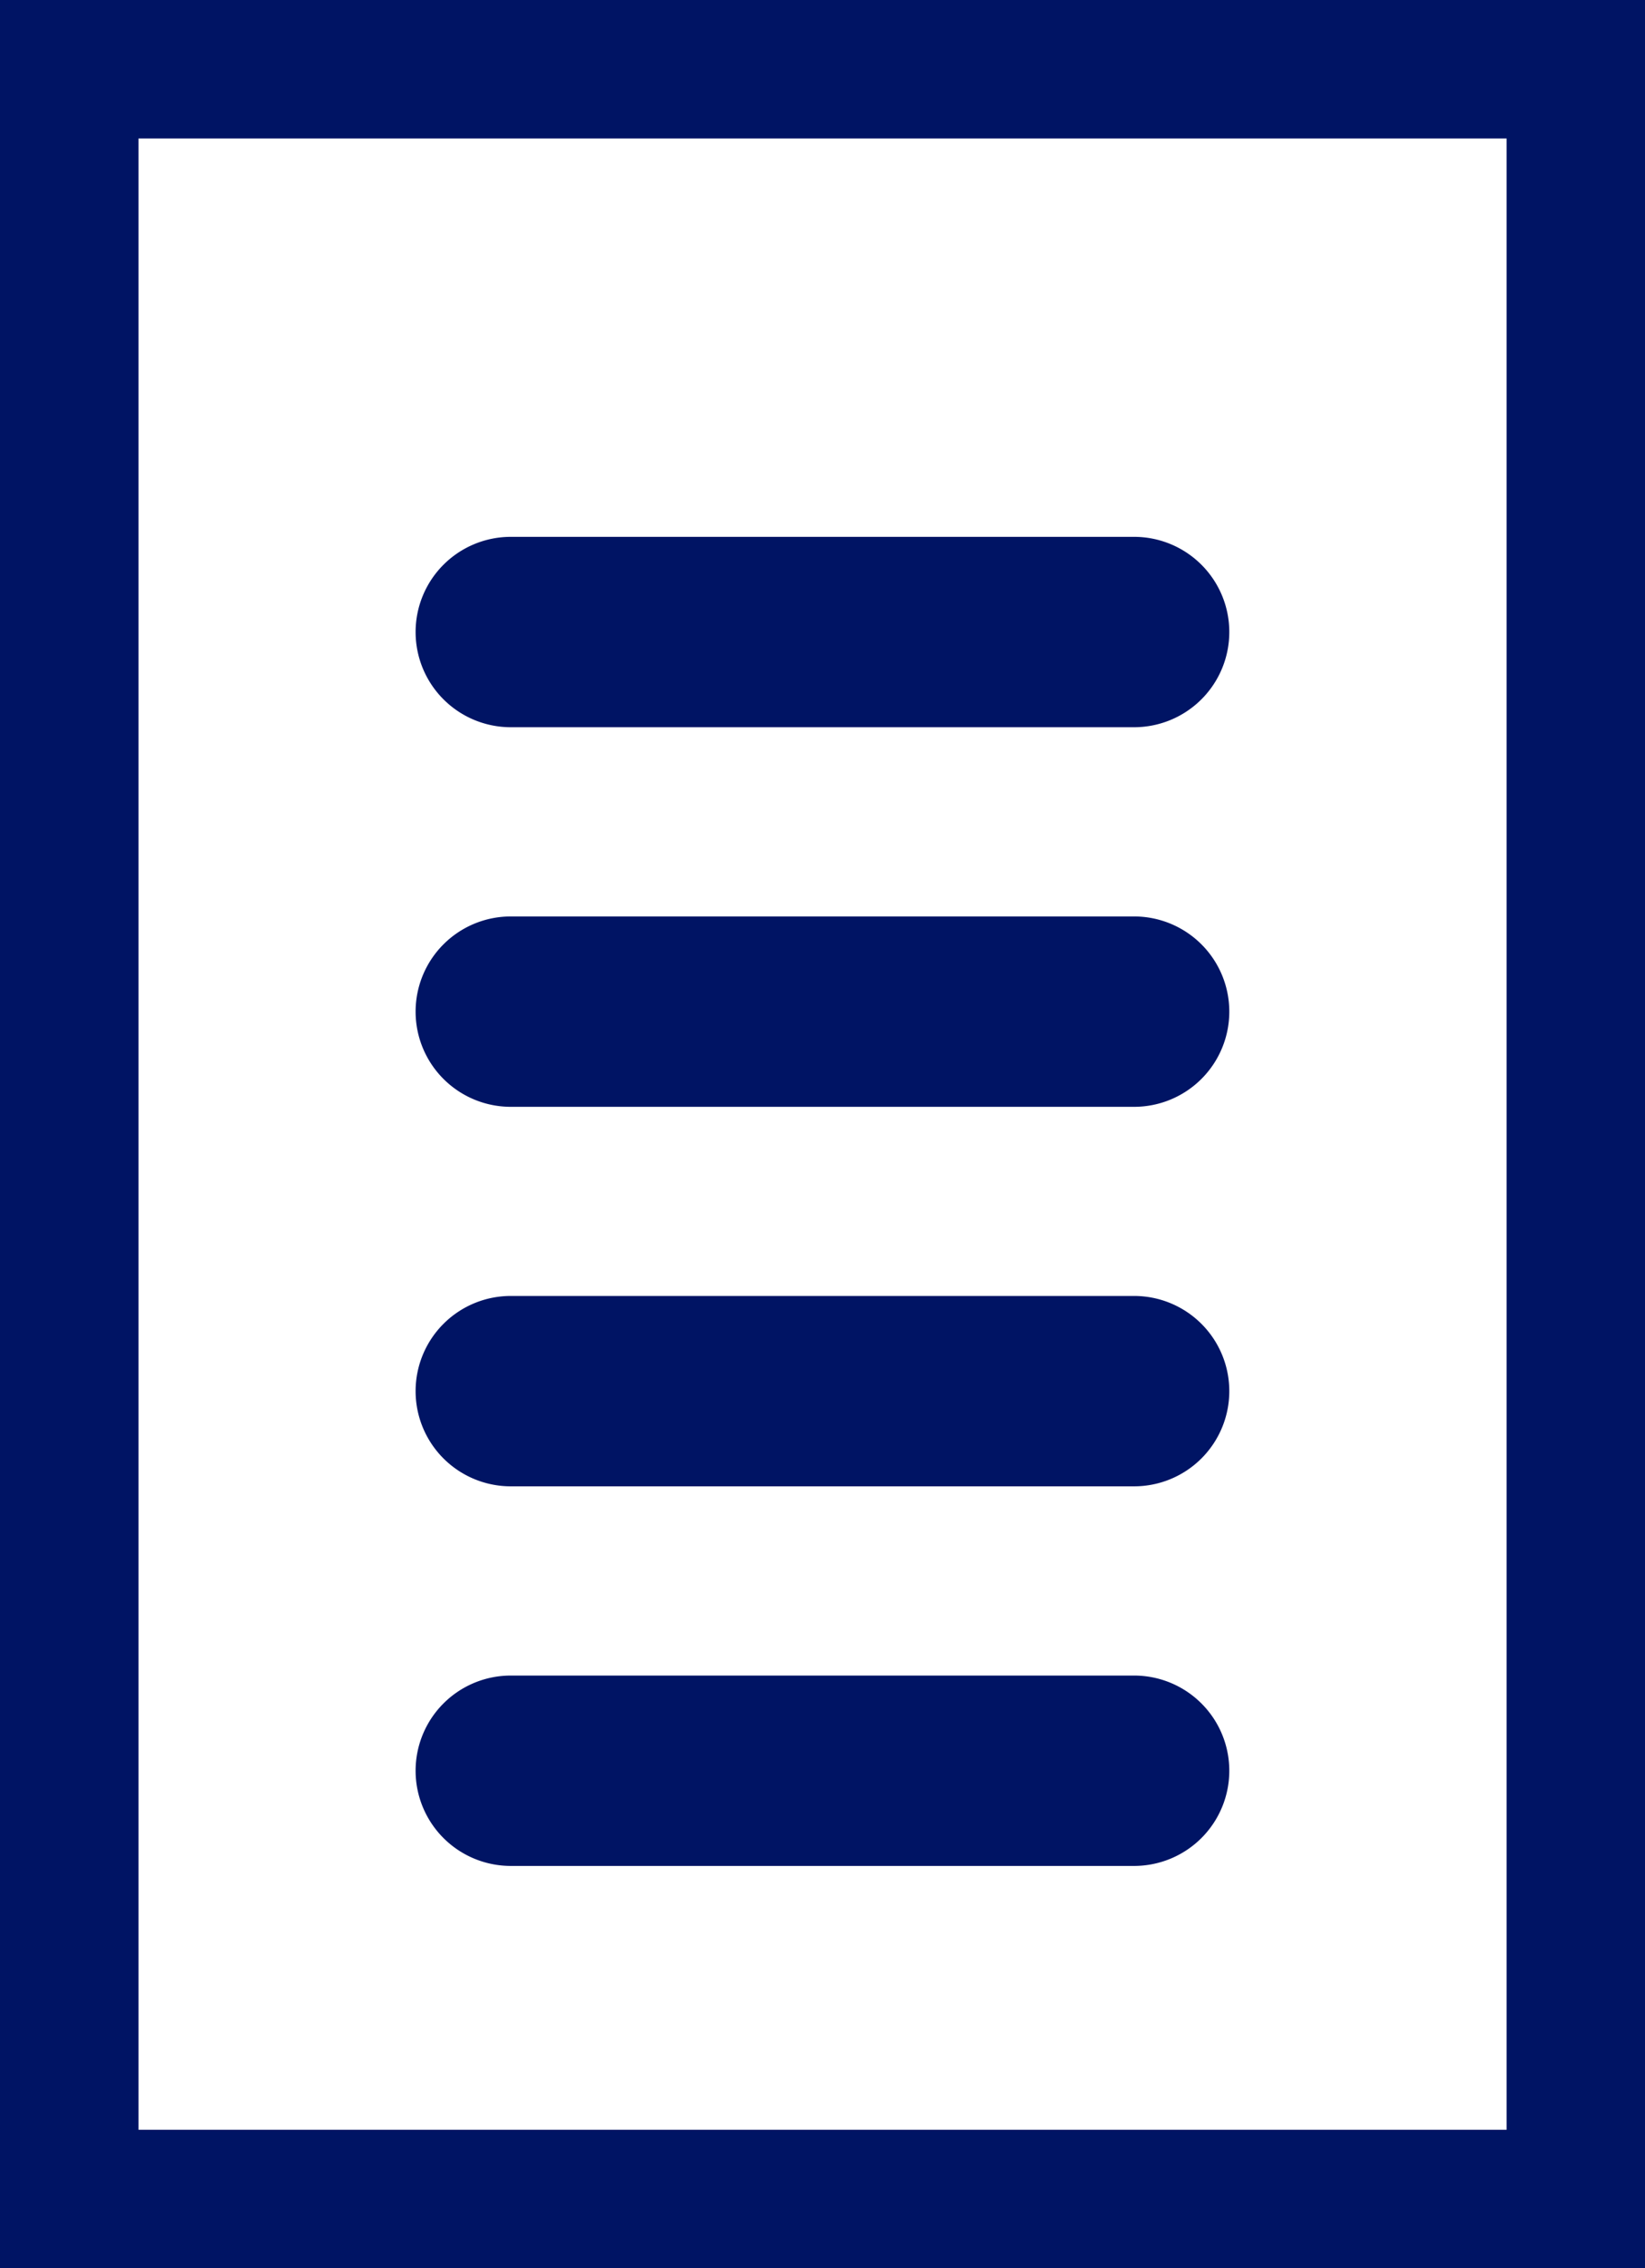
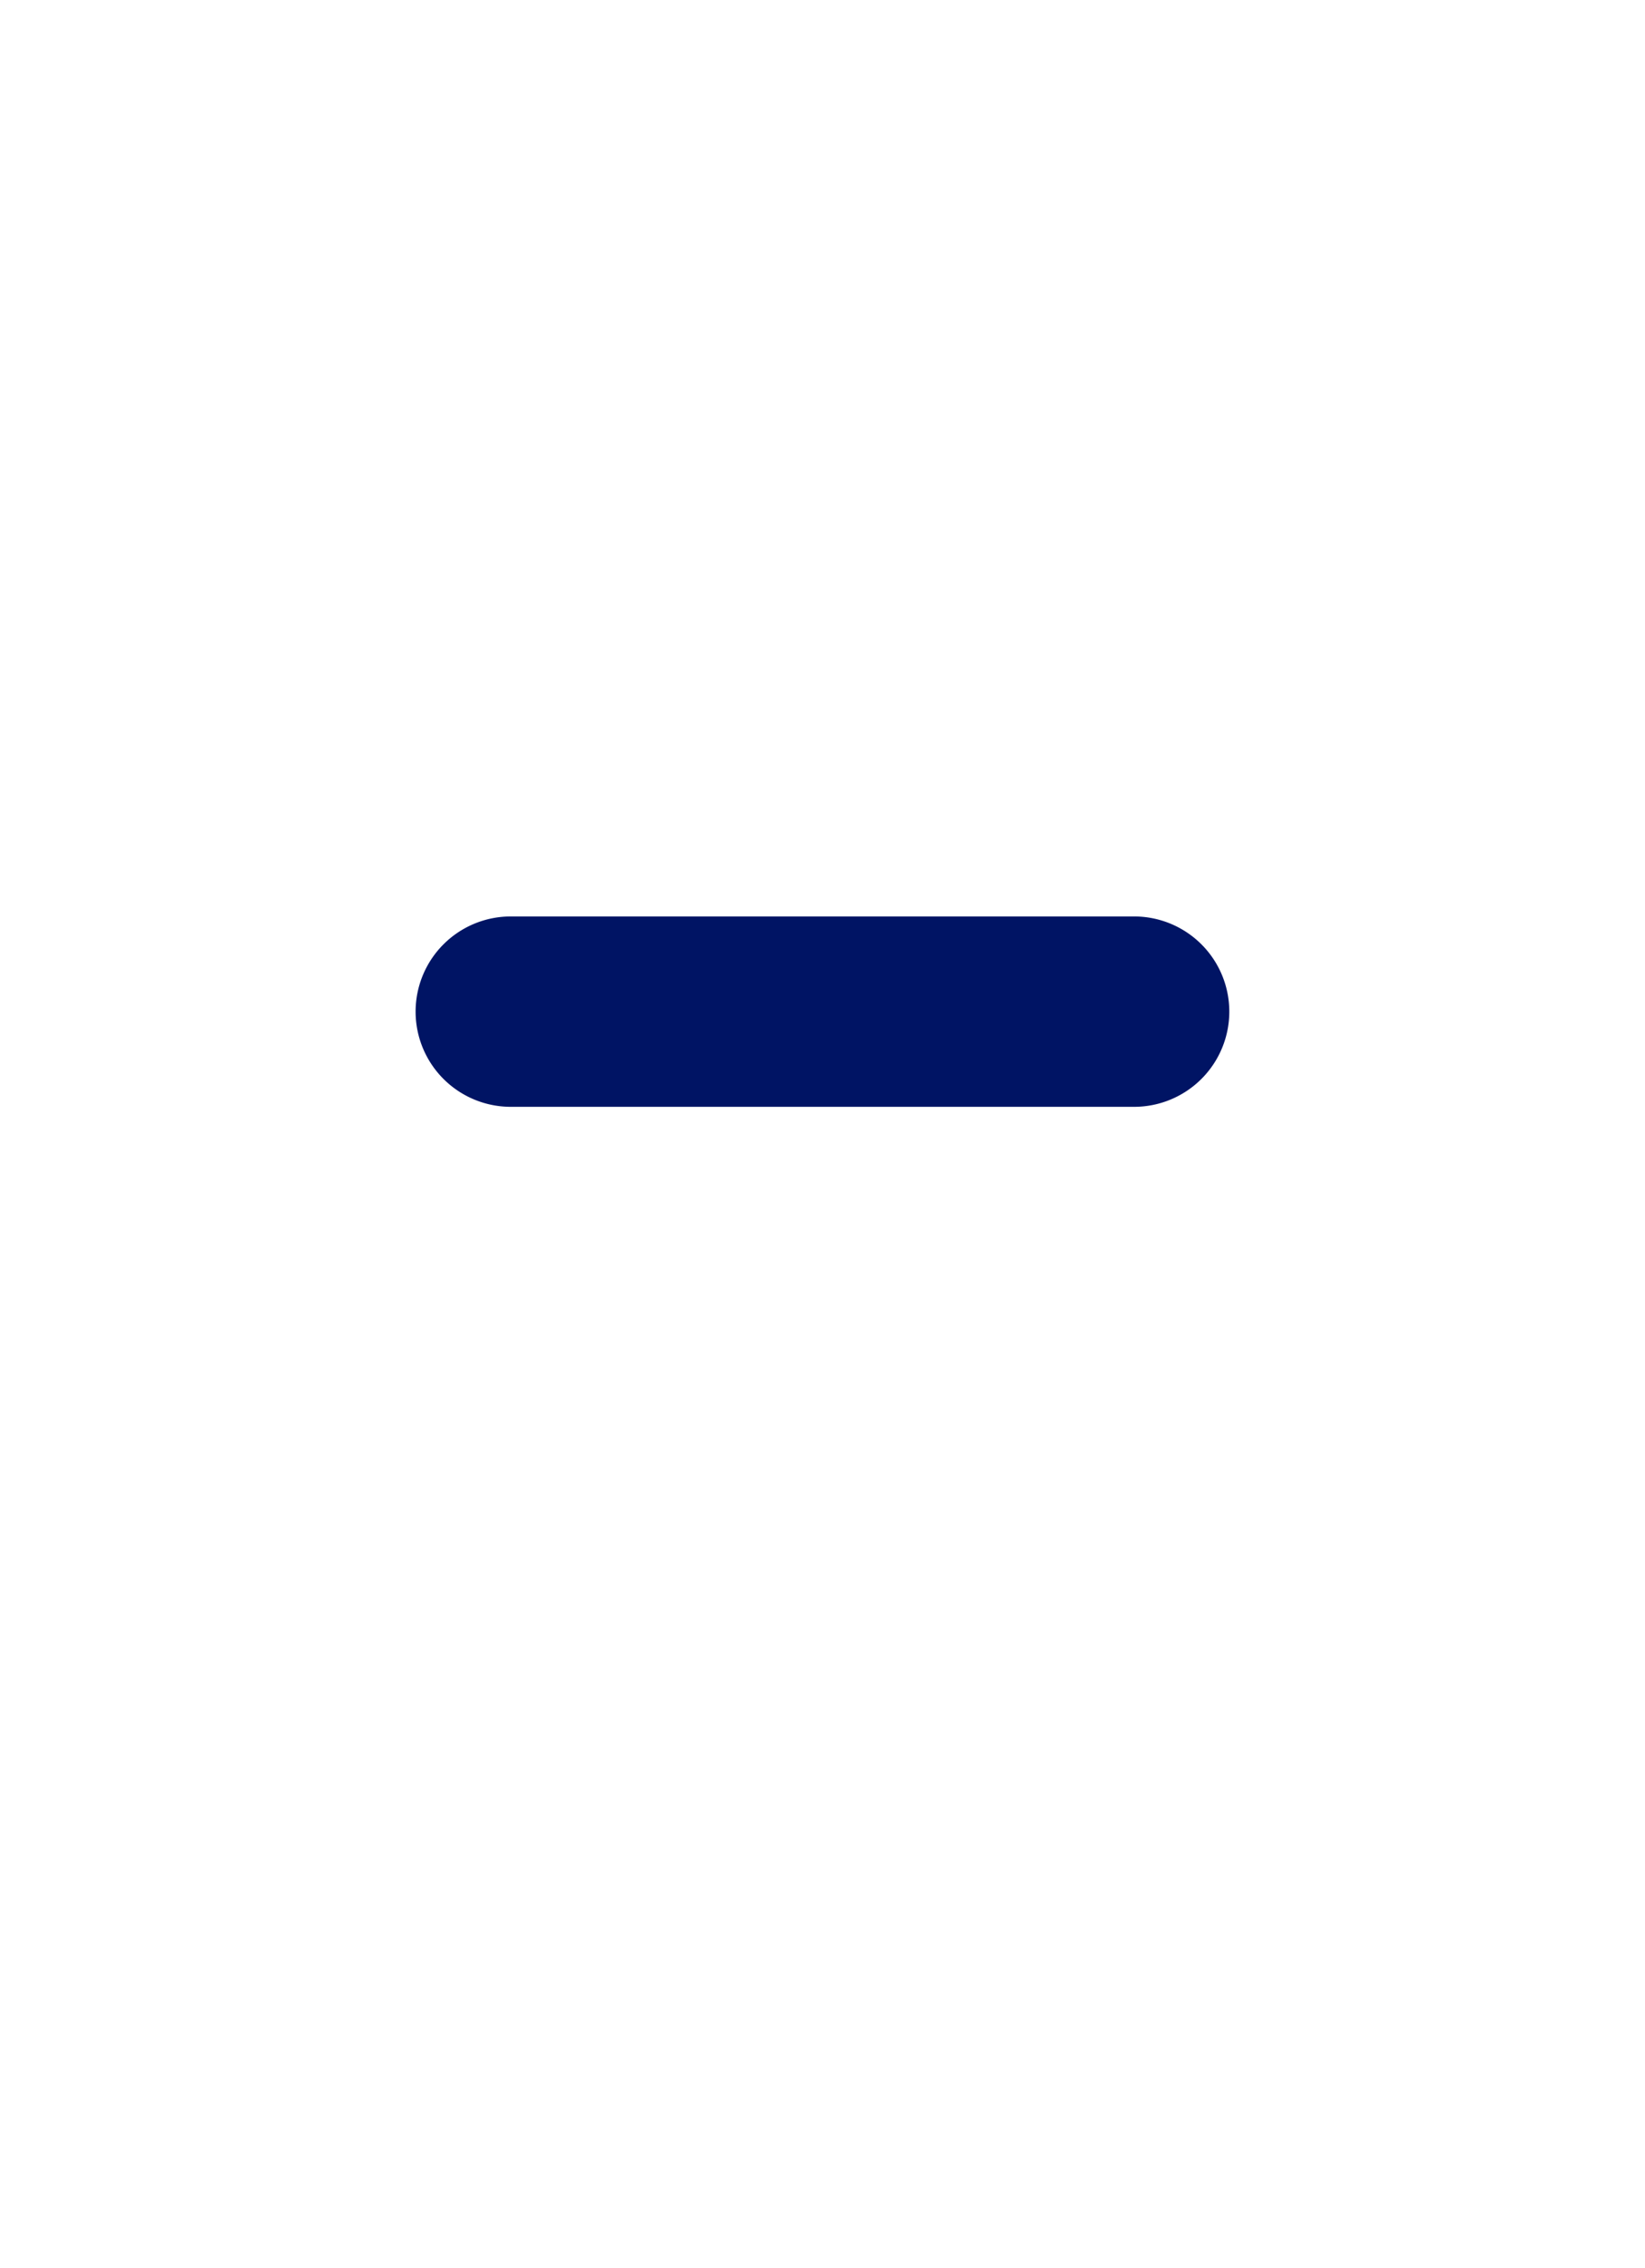
<svg xmlns="http://www.w3.org/2000/svg" width="17.281" height="23.83" viewBox="0 0 17.281 23.83">
  <defs>
    <clipPath id="clip-path">
-       <rect id="Rectángulo_39018" data-name="Rectángulo 39018" width="17.281" height="23.83" fill="none" />
-     </clipPath>
+       </clipPath>
  </defs>
  <g id="Grupo_122343" data-name="Grupo 122343" transform="translate(0 0)">
    <g id="Grupo_122342" data-name="Grupo 122342" transform="translate(0 0)">
      <g id="Grupo_122341" data-name="Grupo 122341" clip-path="url(#clip-path)">
        <path id="Trazado_77305" data-name="Trazado 77305" d="M1,0H17.372a1,1,0,0,1,1,1V23.92a1,1,0,0,1-1,1H1a1,1,0,0,1-1-1V1A1,1,0,0,1,1,0ZM16.372,2H2V22.92H16.372Z" transform="translate(-0.545 -0.545)" fill="#001464" />
      </g>
    </g>
-     <path id="Línea_2302" data-name="Línea 2302" d="M6.548,1H0A1,1,0,0,1-1,0,1,1,0,0,1,0-1H6.548a1,1,0,0,1,1,1A1,1,0,0,1,6.548,1Z" transform="translate(5.366 6.64)" fill="#001464" />
    <path id="Línea_2303" data-name="Línea 2303" d="M6.548,1H0A1,1,0,0,1-1,0,1,1,0,0,1,0-1H6.548a1,1,0,0,1,1,1A1,1,0,0,1,6.548,1Z" transform="translate(5.366 10.628)" fill="#001464" />
-     <path id="Línea_2304" data-name="Línea 2304" d="M6.548,1H0A1,1,0,0,1-1,0,1,1,0,0,1,0-1H6.548a1,1,0,0,1,1,1A1,1,0,0,1,6.548,1Z" transform="translate(5.366 14.615)" fill="#001464" />
-     <path id="Línea_2305" data-name="Línea 2305" d="M6.548,1H0A1,1,0,0,1-1,0,1,1,0,0,1,0-1H6.548a1,1,0,0,1,1,1A1,1,0,0,1,6.548,1Z" transform="translate(5.366 18.603)" fill="#001464" />
  </g>
</svg>